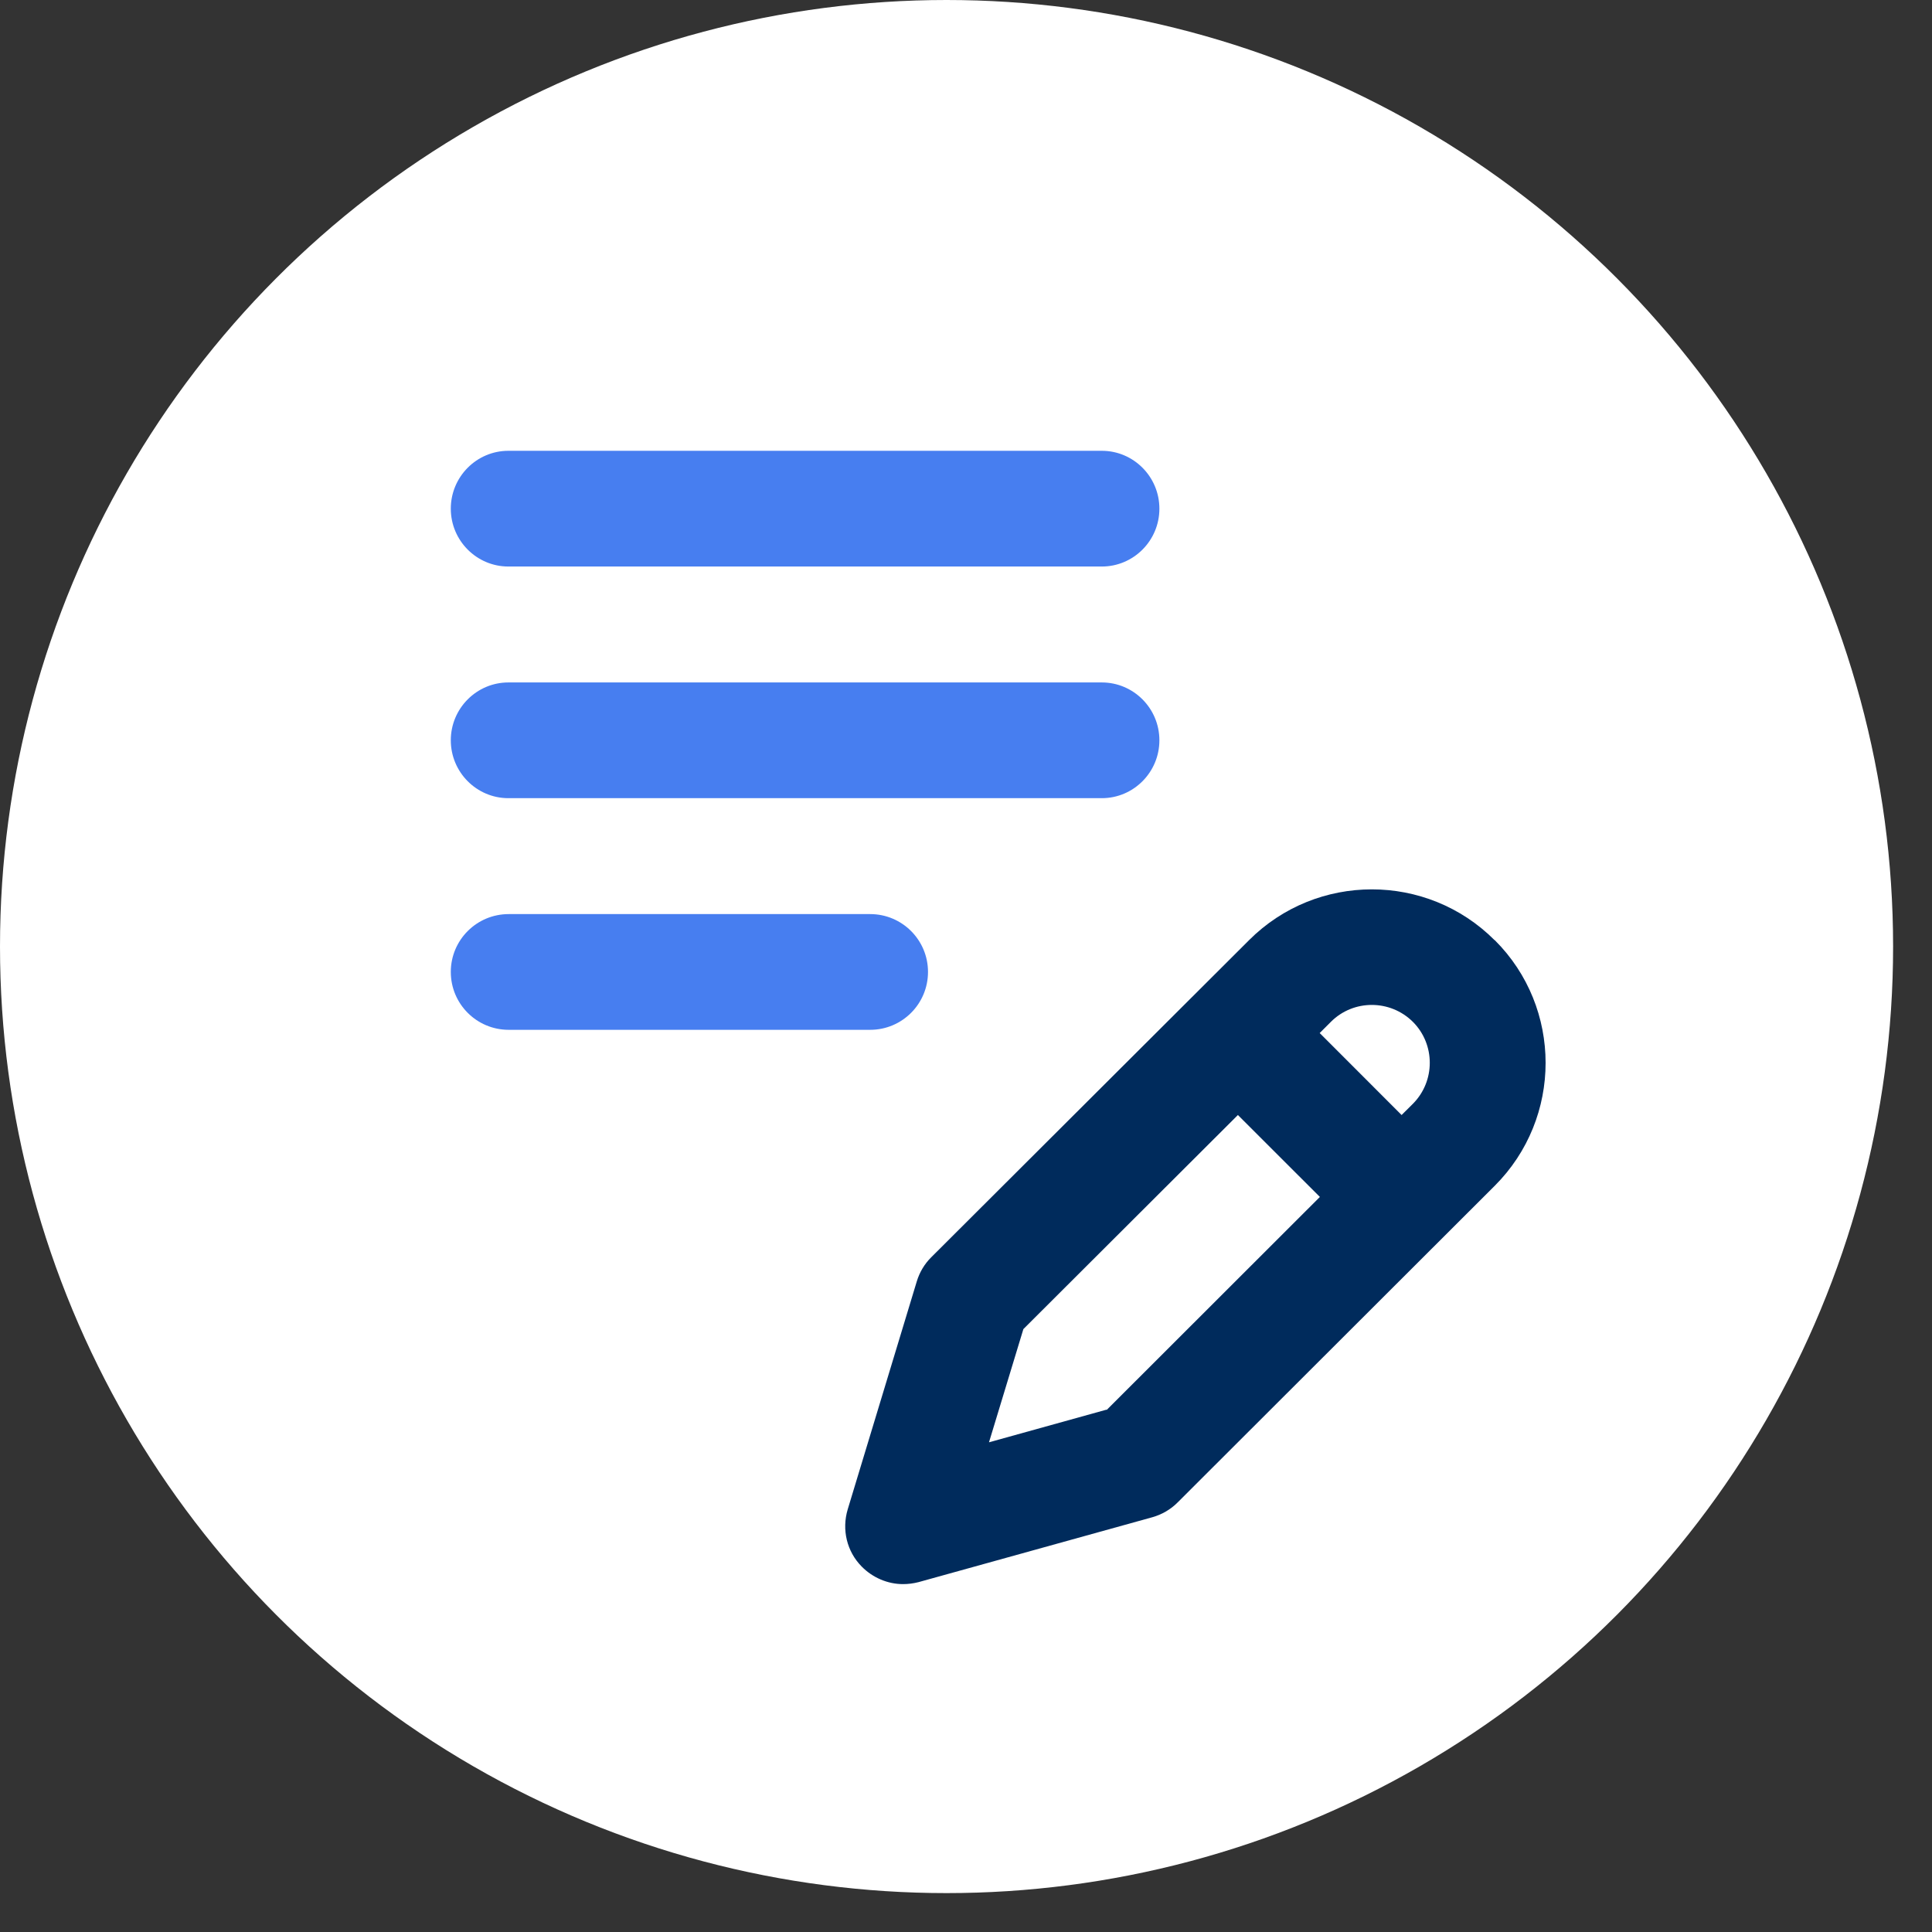
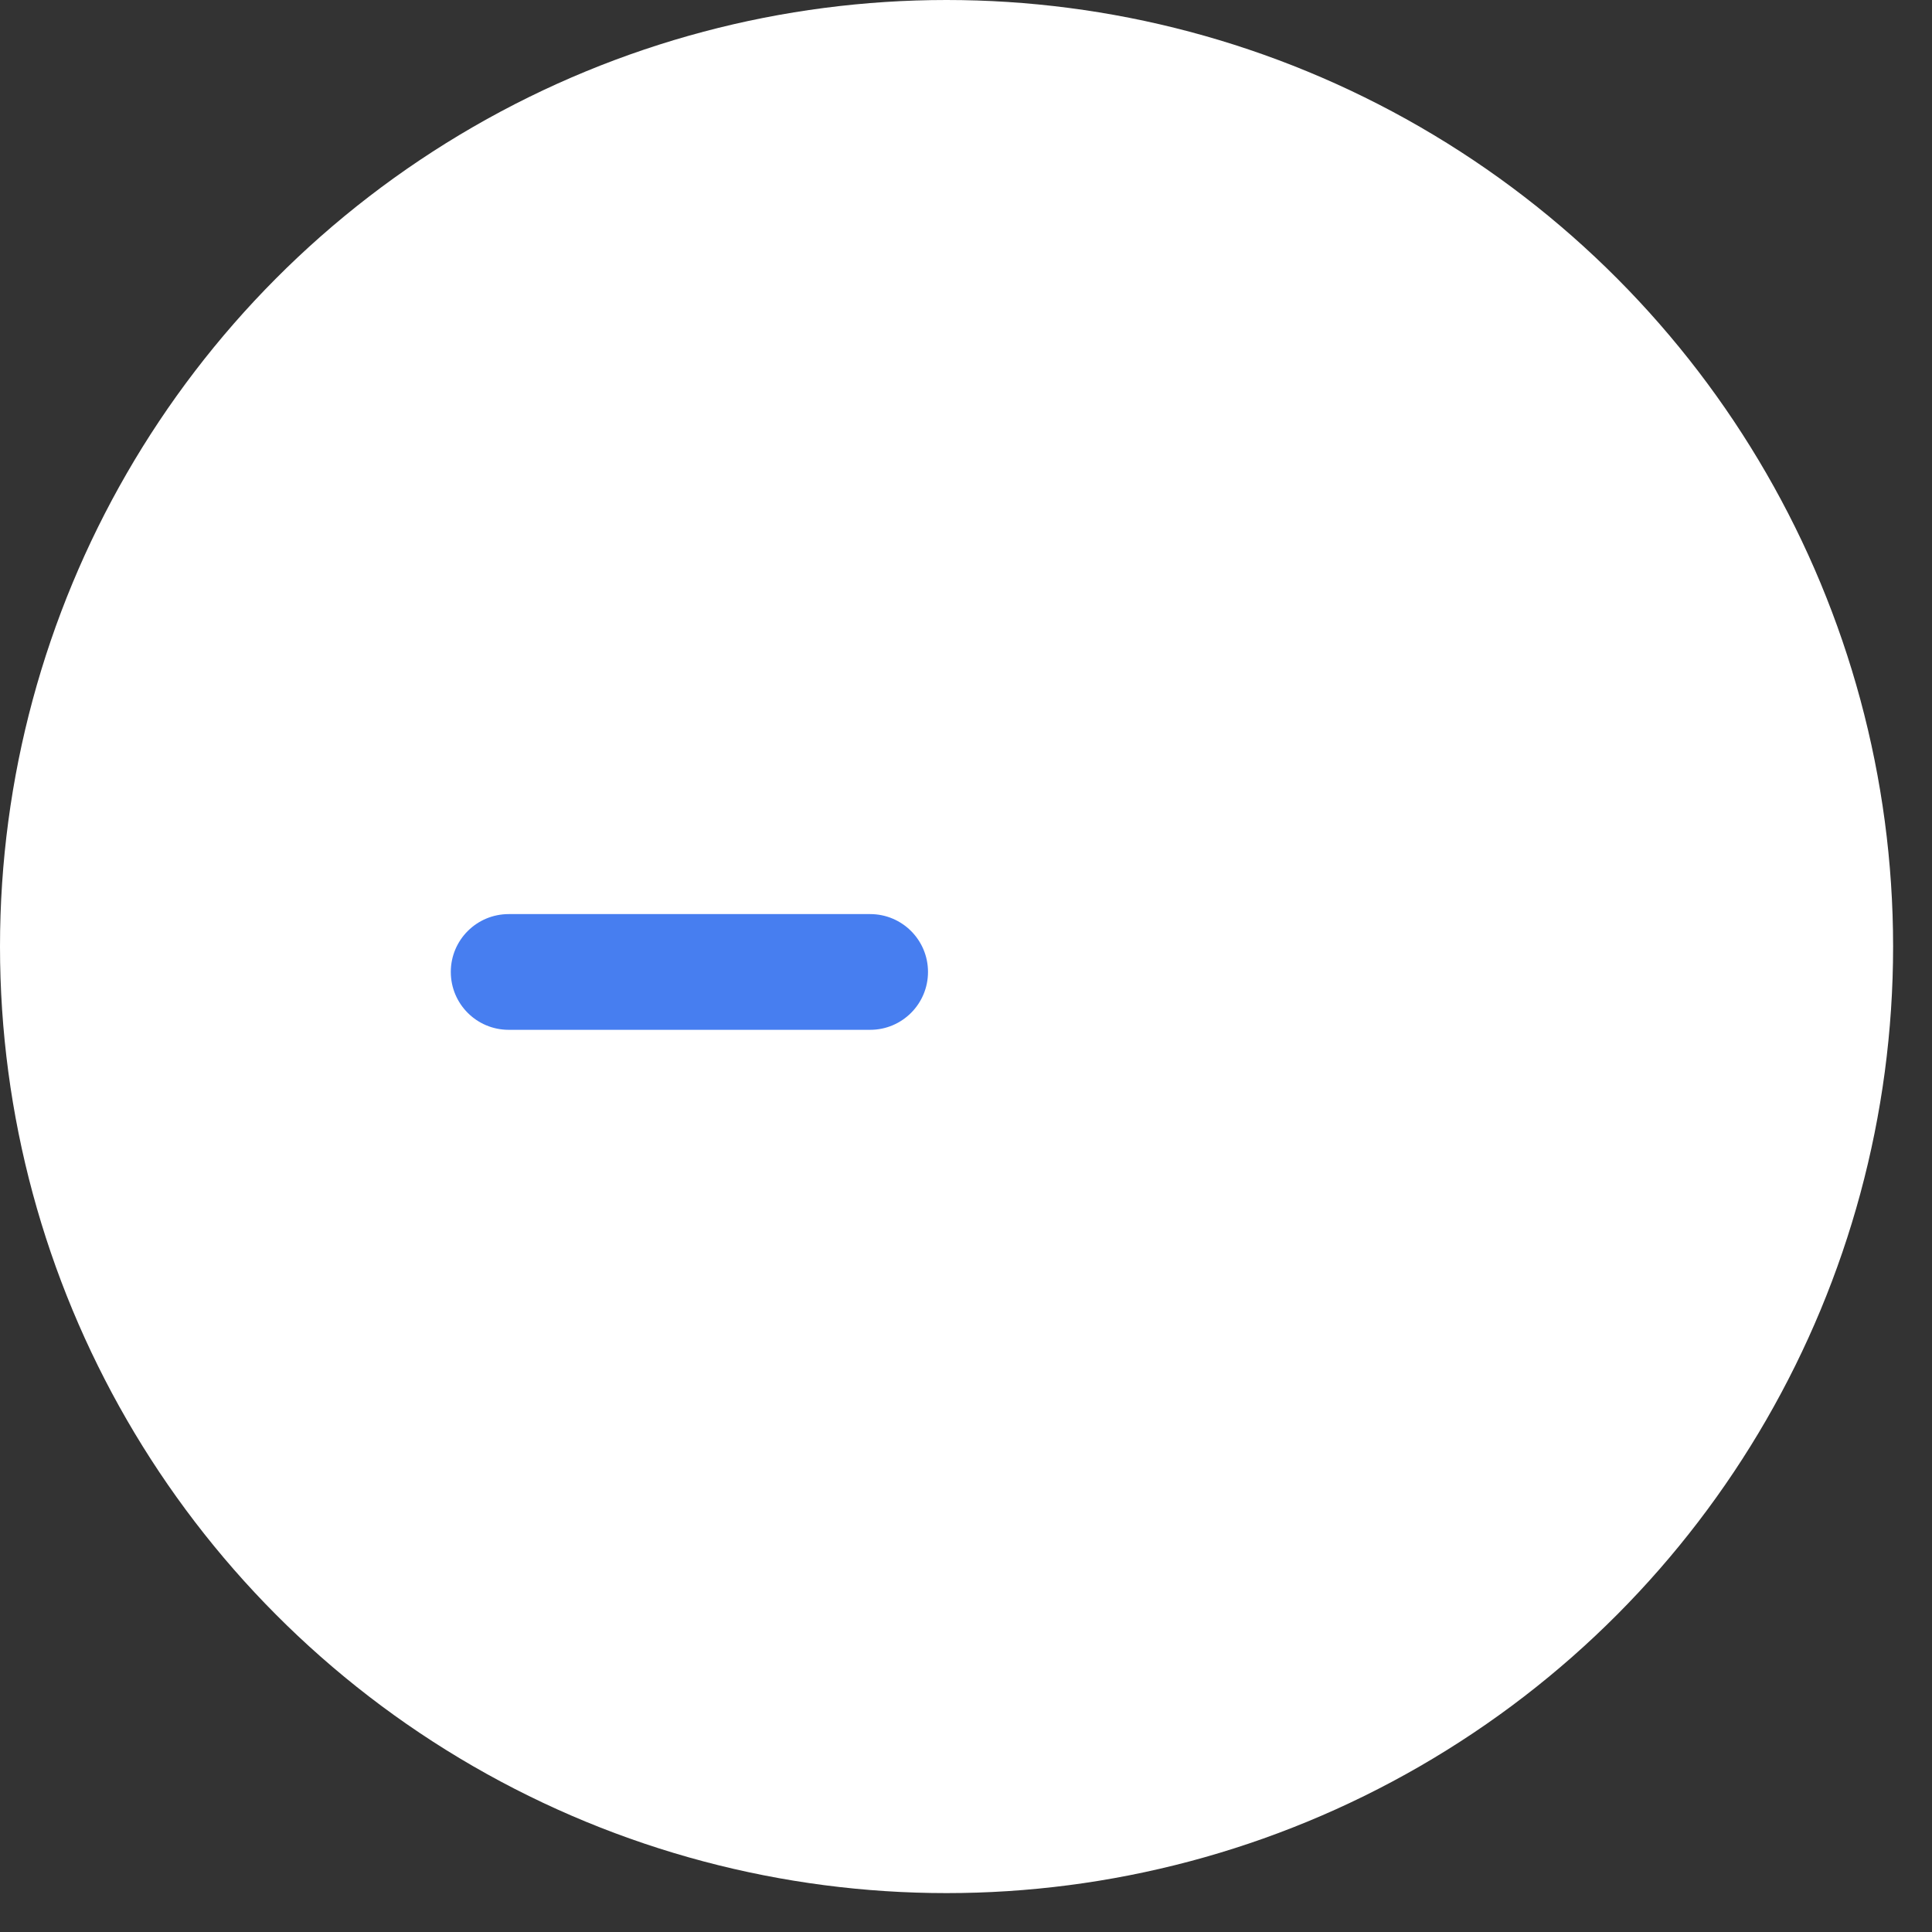
<svg xmlns="http://www.w3.org/2000/svg" width="30" height="30" viewBox="0 0 30 30" fill="none">
  <rect x="0" y="0" width="30" height="30" fill="#333333" stroke="none" />
  <g clip-path="url(#clip0_157_56)">
    <circle cx="14.698" cy="14.698" r="14.698" fill="white" />
-     <path fill-rule="evenodd" clip-rule="evenodd" d="M18.003 11.495C18.003 10.999 17.601 10.597 17.109 10.597H7.894C7.402 10.597 7 10.999 7 11.495C7 11.992 7.402 12.394 7.894 12.394H17.109C17.601 12.394 18.003 11.992 18.003 11.495Z" fill="#477EF0" />
    <path fill-rule="evenodd" clip-rule="evenodd" d="M7.899 14.194C7.402 14.194 7 14.596 7 15.092C7 15.589 7.402 15.991 7.899 15.991H13.512C14.008 15.991 14.41 15.589 14.41 15.092C14.41 14.596 14.008 14.194 13.512 14.194H7.899Z" fill="#477EF0" />
-     <path fill-rule="evenodd" clip-rule="evenodd" d="M21.939 17.14L21.764 17.314L20.492 16.041L20.666 15.867C21.016 15.517 21.586 15.517 21.939 15.867C22.289 16.217 22.289 16.789 21.939 17.14ZM17.182 21.889L15.357 22.396L15.891 20.638L19.222 17.314L20.495 18.586L17.184 21.894L17.182 21.891V21.889ZM23.208 14.599C22.157 13.547 20.447 13.547 19.395 14.599L14.46 19.523C14.354 19.628 14.278 19.758 14.236 19.897L13.163 23.438C13.069 23.753 13.149 24.091 13.38 24.325C13.551 24.499 13.785 24.598 14.022 24.598C14.102 24.598 14.182 24.588 14.264 24.567L17.892 23.56C18.042 23.518 18.179 23.438 18.287 23.329L23.211 18.412C24.263 17.36 24.263 15.648 23.211 14.599H23.208Z" fill="#002B5C" />
-     <path fill-rule="evenodd" clip-rule="evenodd" d="M17.109 7H7.894C7.402 7 7 7.402 7 7.899C7 8.395 7.402 8.797 7.894 8.797H17.109C17.601 8.797 18.003 8.395 18.003 7.899C18.003 7.402 17.601 7 17.109 7Z" fill="#477EF0" />
  </g>
  <defs>
    <clipPath id="clip0_157_56">
      <rect width="30" height="30" fill="white" />
    </clipPath>
  </defs>
</svg>